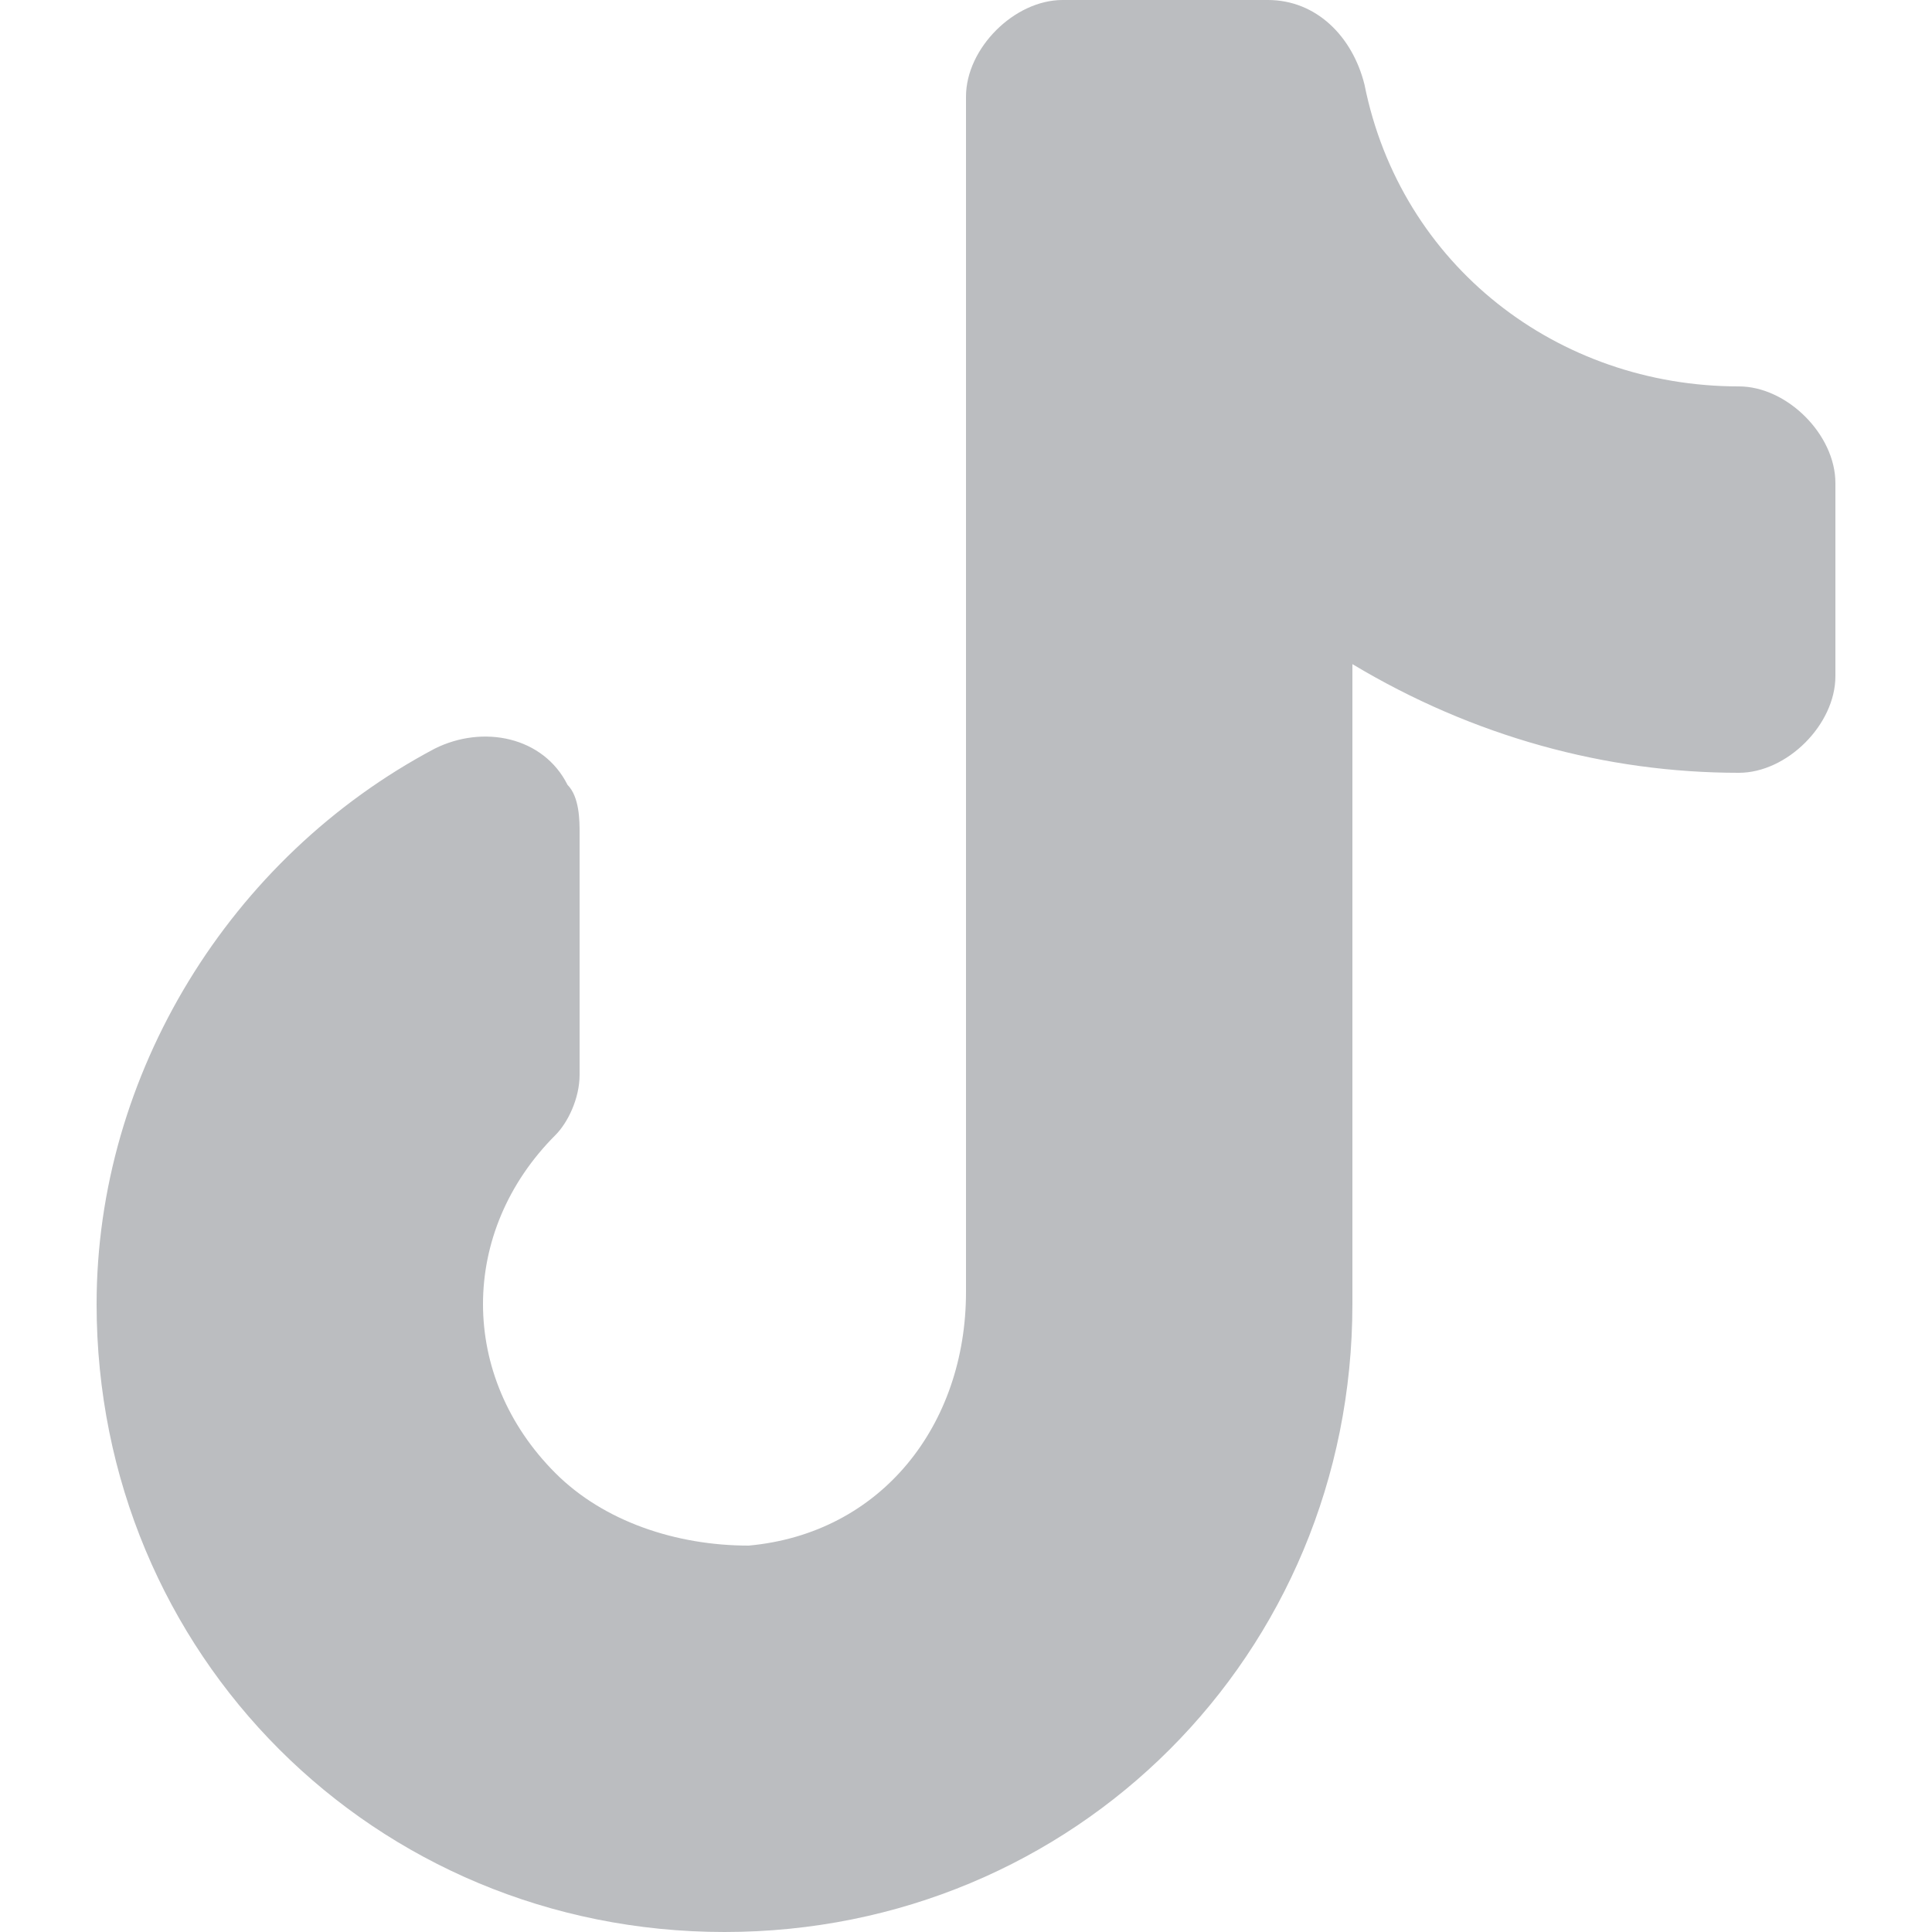
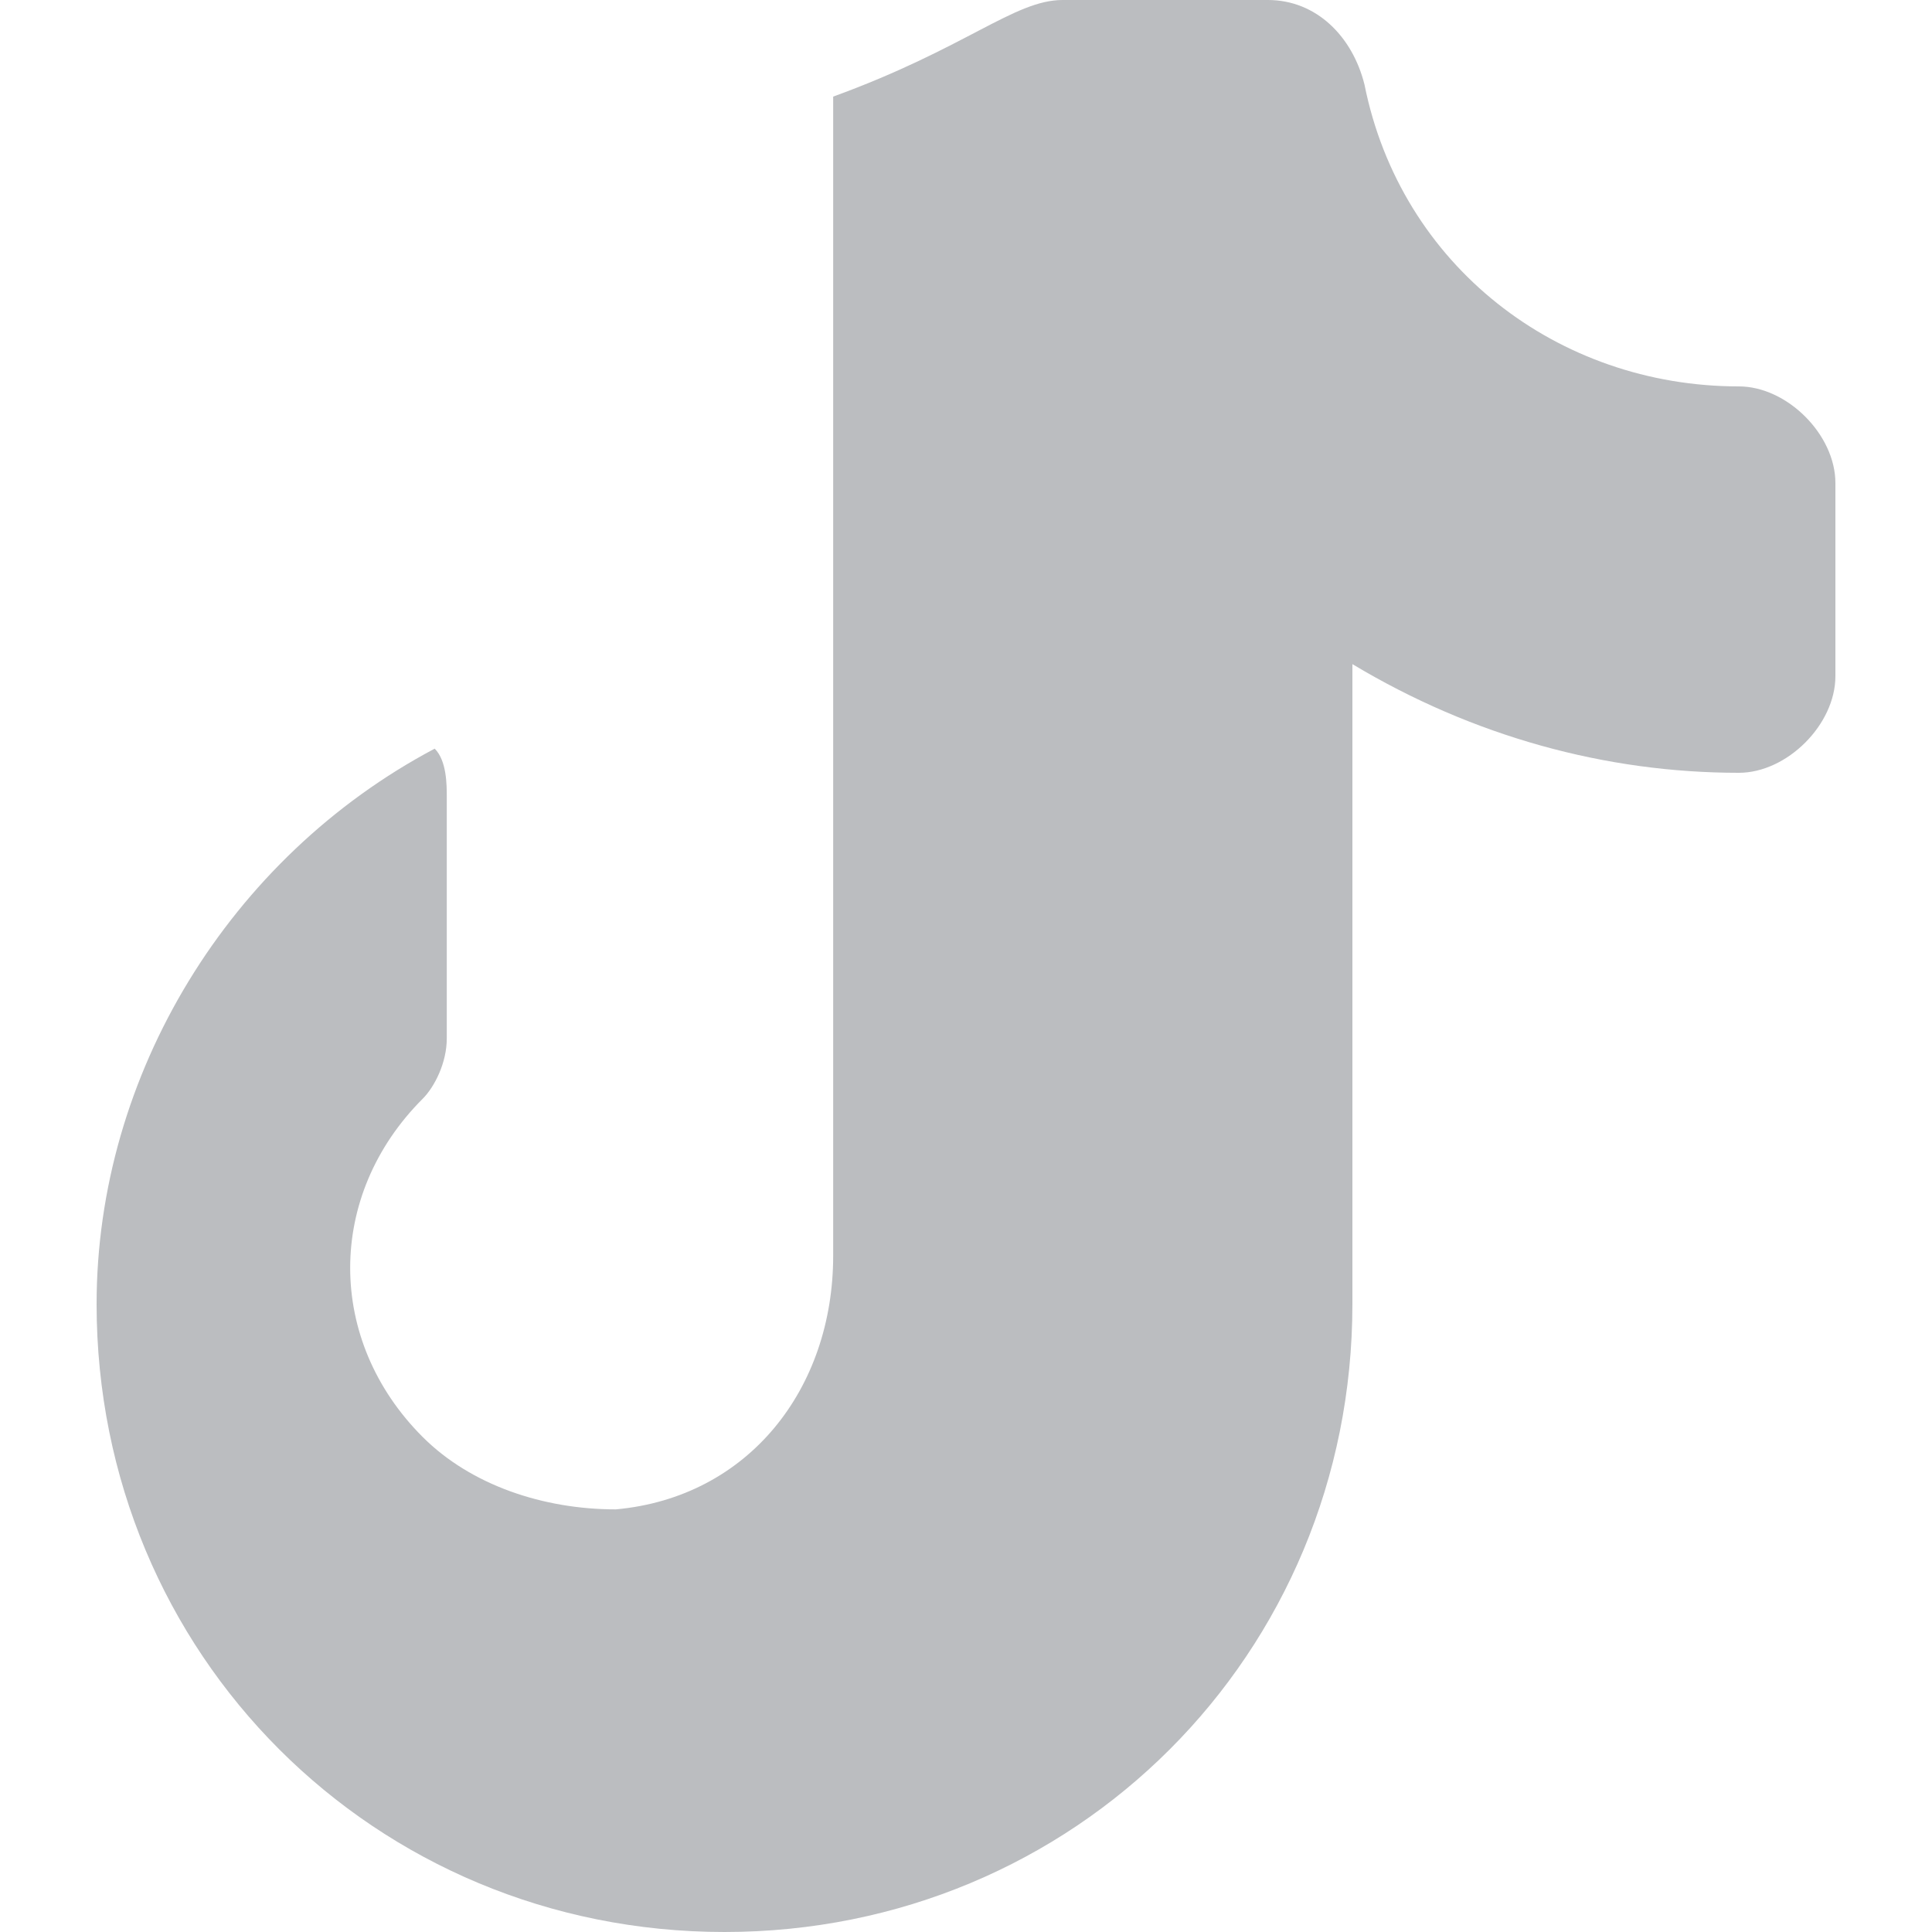
<svg xmlns="http://www.w3.org/2000/svg" version="1.1" id="Calque_1" x="0px" y="0px" viewBox="0 0 16 16" style="enable-background:new 0 0 16 16;">
  <style type="text/css">
	.st0{fill:#BBBDC0;}
</style>
-   <path id="primary" class="st0" d="M15.2,4v1.6c0,0.4-0.4,0.8-0.8,0.8c-1.1,0-2.2-0.3-3.2-0.9v5.3c0,2.9-2.3,5.2-5.2,5.2&#13;&#10; c-2.9,0-5.2-2.3-5.2-5.2c0-1.9,1.1-3.7,2.8-4.6C4,6,4.5,6.1,4.7,6.5c0.1,0.1,0.1,0.3,0.1,0.4v2c0,0.2-0.1,0.4-0.2,0.5&#13;&#10; c-0.8,0.8-0.8,2,0,2.8c0.4,0.4,1,0.6,1.6,0.6c1.1-0.1,1.8-1,1.8-2.1V0.8C8,0.4,8.4,0,8.8,0h1.7c0.4,0,0.7,0.3,0.8,0.7&#13;&#10; c0.3,1.5,1.6,2.5,3.1,2.5C14.8,3.2,15.2,3.6,15.2,4z" />
+   <path id="primary" class="st0" d="M15.2,4v1.6c0,0.4-0.4,0.8-0.8,0.8c-1.1,0-2.2-0.3-3.2-0.9v5.3c0,2.9-2.3,5.2-5.2,5.2&#13;&#10; c-2.9,0-5.2-2.3-5.2-5.2c0-1.9,1.1-3.7,2.8-4.6c0.1,0.1,0.1,0.3,0.1,0.4v2c0,0.2-0.1,0.4-0.2,0.5&#13;&#10; c-0.8,0.8-0.8,2,0,2.8c0.4,0.4,1,0.6,1.6,0.6c1.1-0.1,1.8-1,1.8-2.1V0.8C8,0.4,8.4,0,8.8,0h1.7c0.4,0,0.7,0.3,0.8,0.7&#13;&#10; c0.3,1.5,1.6,2.5,3.1,2.5C14.8,3.2,15.2,3.6,15.2,4z" />
</svg>